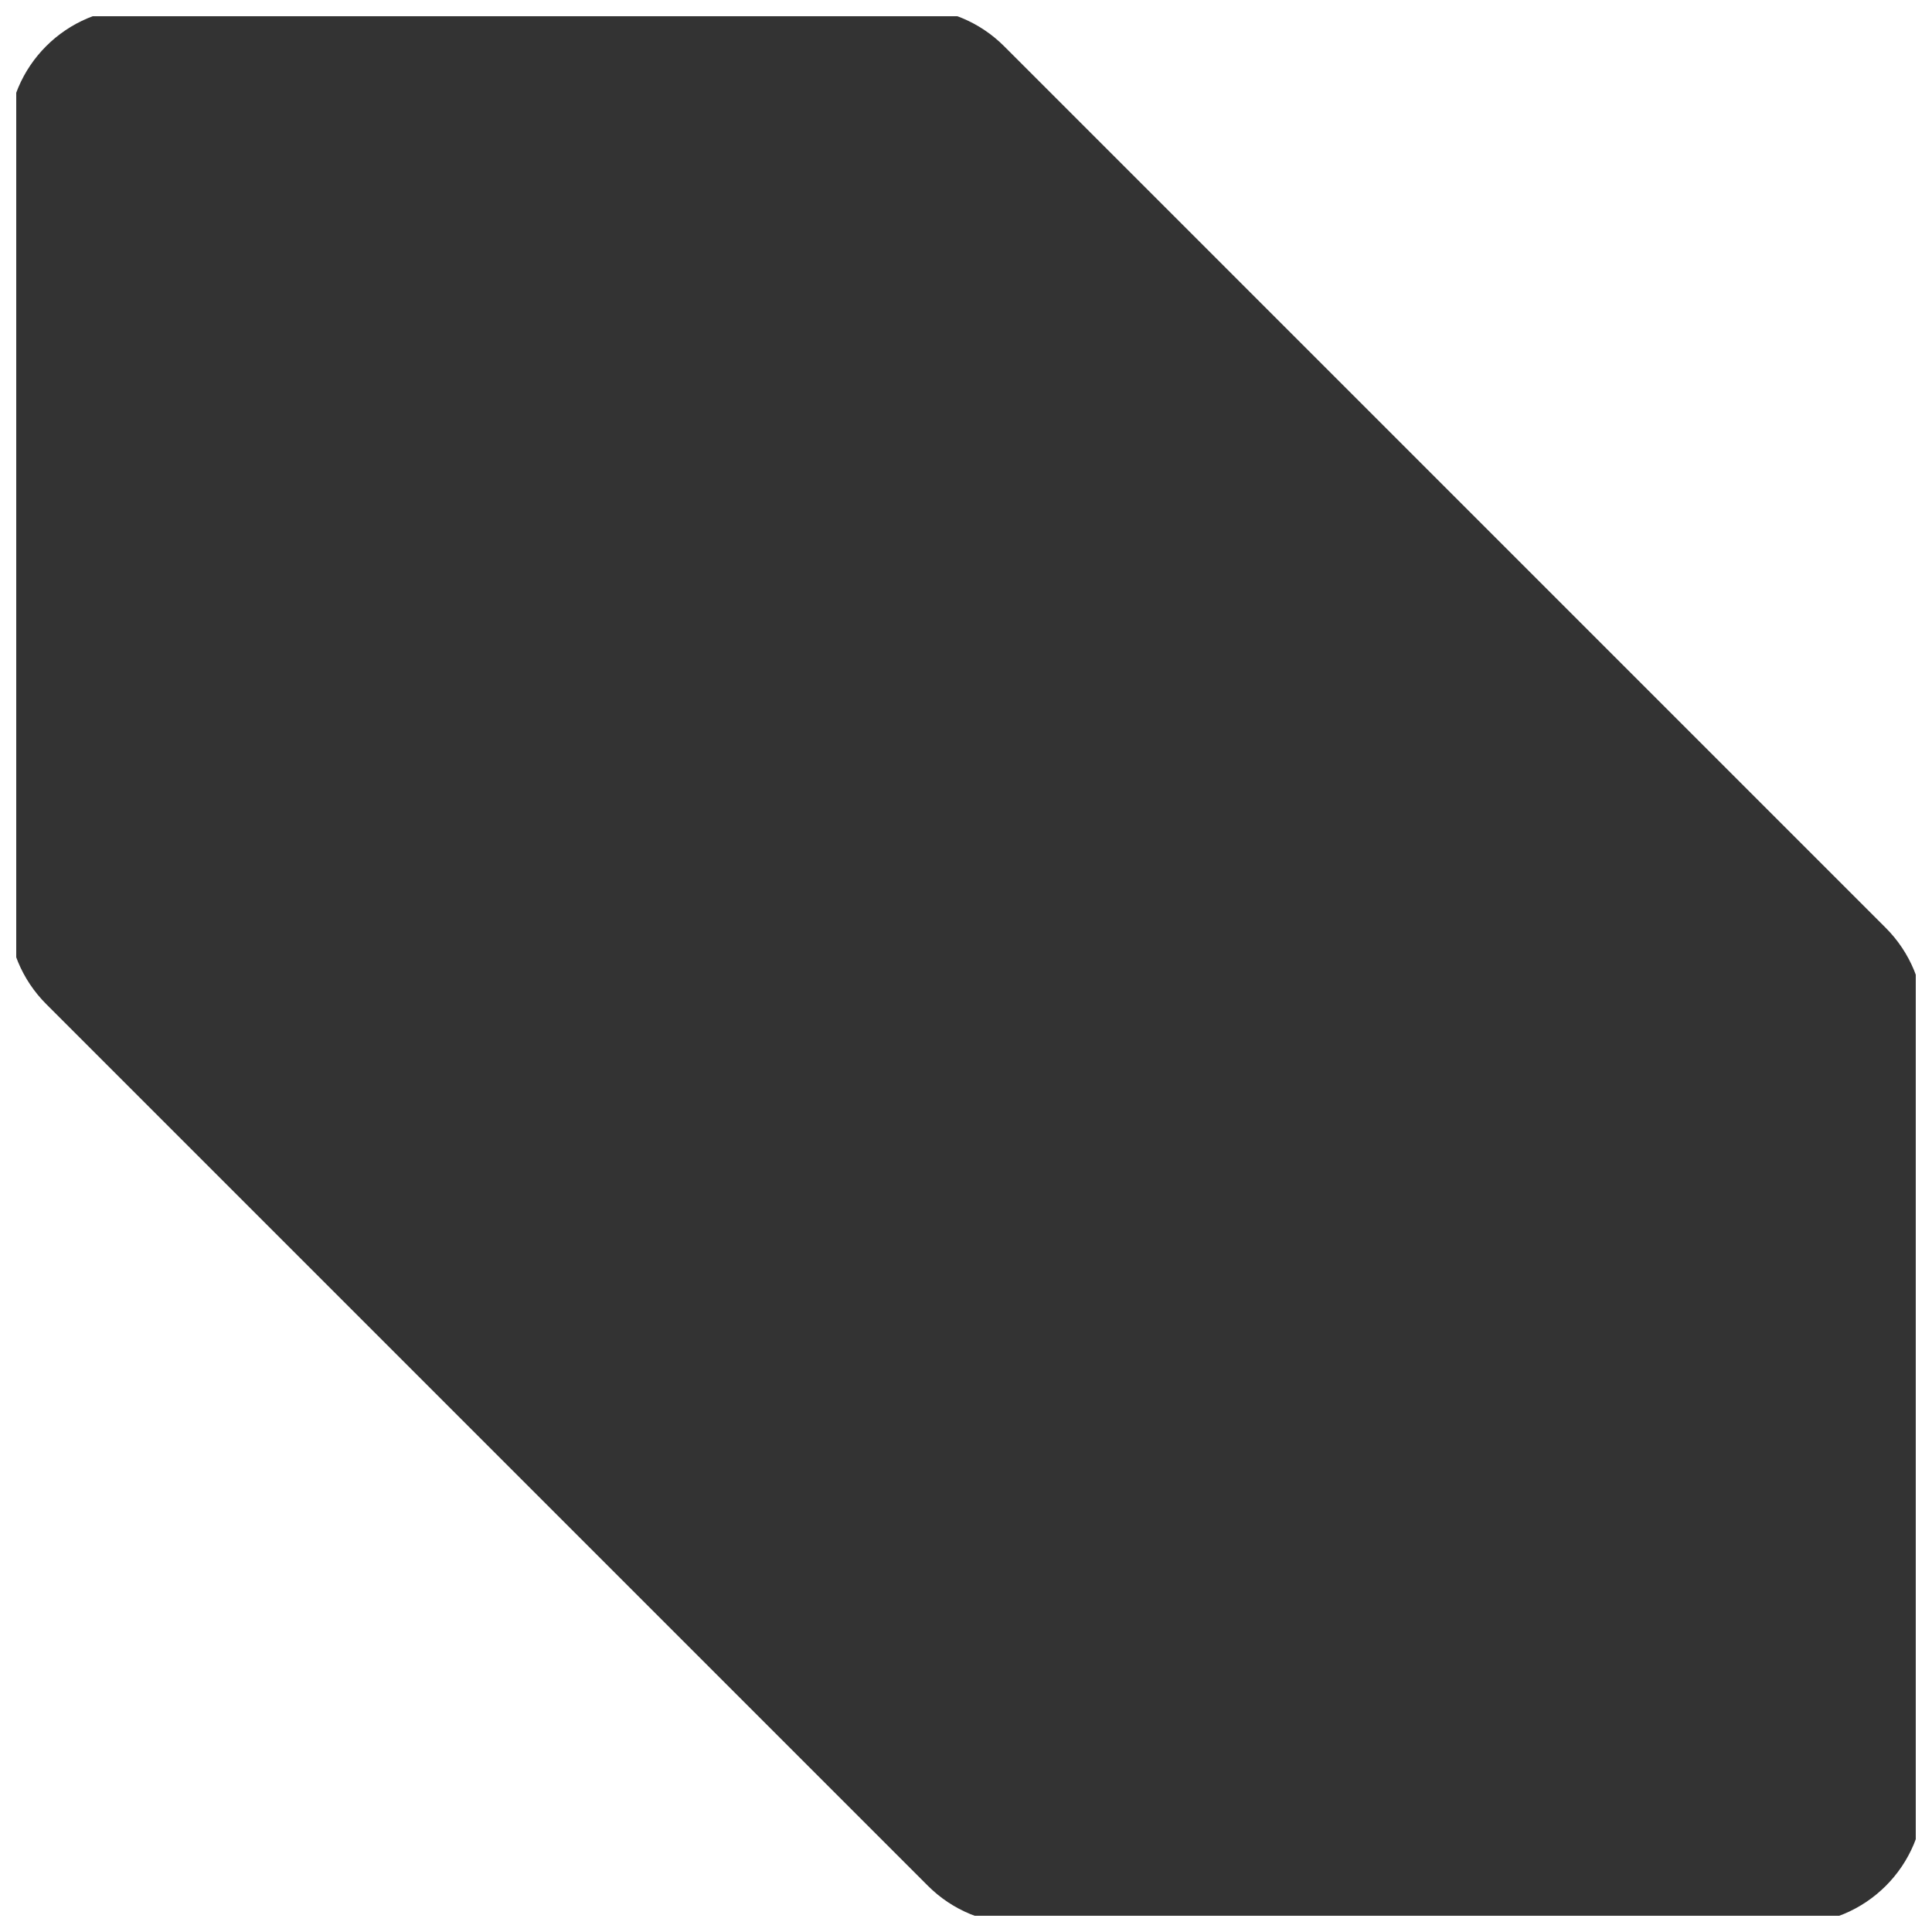
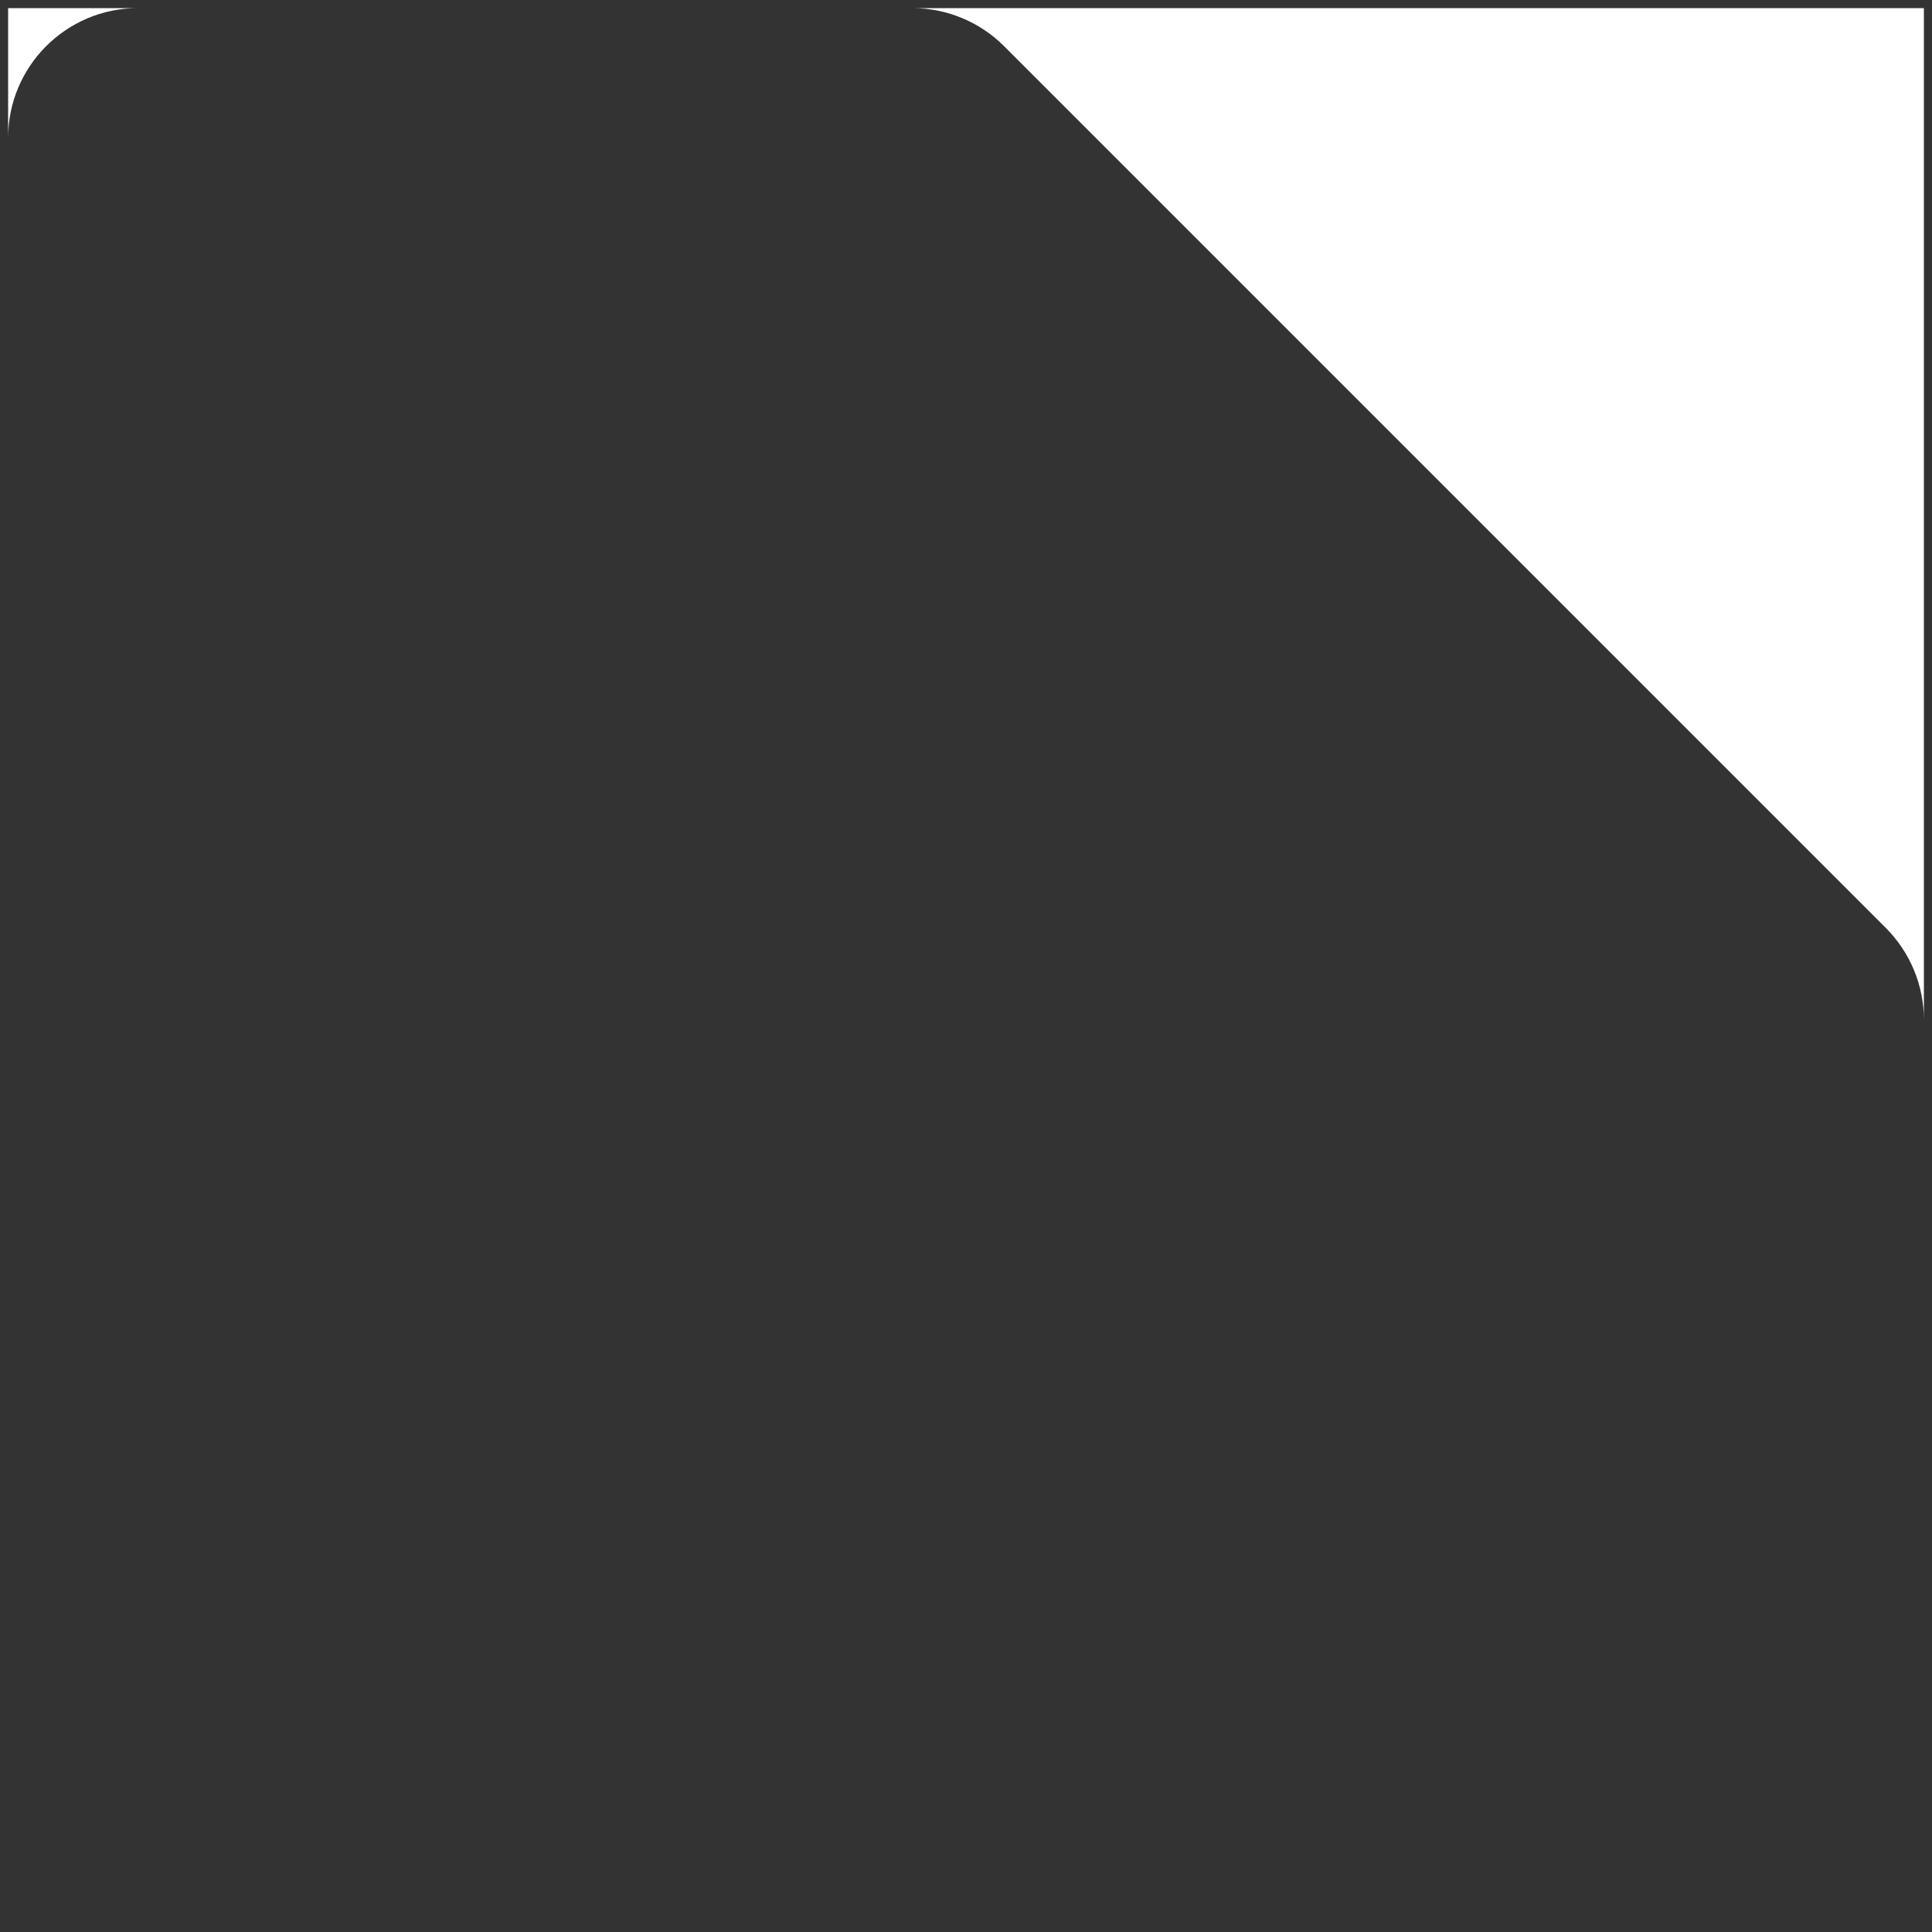
<svg xmlns="http://www.w3.org/2000/svg" width="238" height="238" viewBox="0 0 238 238" fill="none">
  <rect x="0" y="0" width="238" height="238" fill="#333333" stroke="none" />
-   <rect x="1" y="1" width="236" height="236" stroke="white" stroke-width="2" />
  <path d="M17 1H1V17C1 8.163 8.164 1 17 1Z" fill="white" />
  <path d="M112.371 1C116.617 1 120.688 2.686 123.688 5.686L232.312 114.314C235.312 117.314 237 121.384 237 125.627V1H112.371Z" fill="white" />
-   <path d="M237 221C237 229.837 229.836 237 221 237H237V221Z" fill="white" />
-   <path d="M125.629 237C121.383 237 117.312 235.314 114.312 232.314L5.688 123.686C2.688 120.686 1 116.616 1 112.373V237H125.629Z" fill="white" />
+   <path d="M237 221H237V221Z" fill="white" />
</svg>